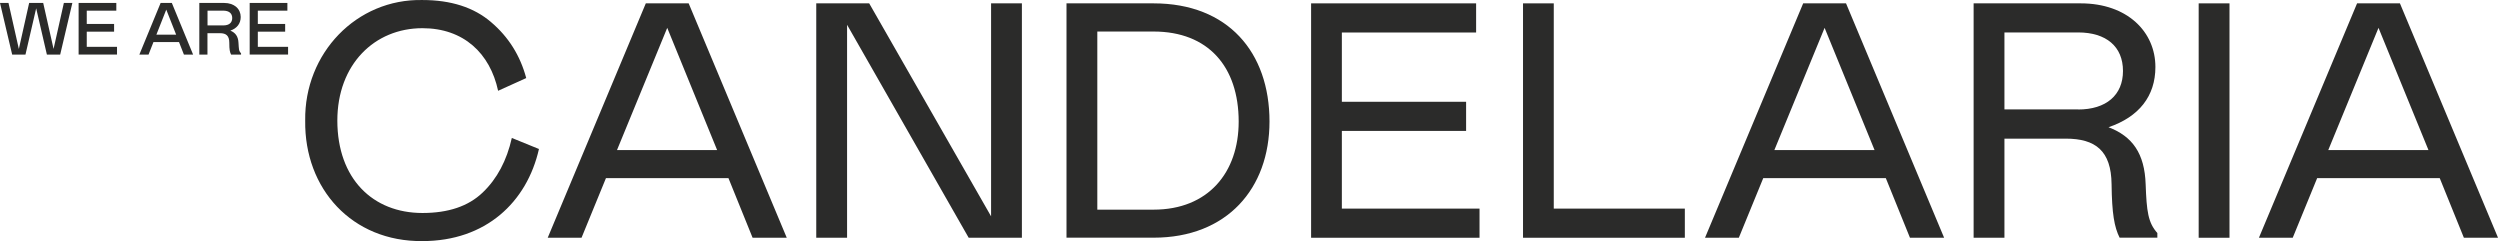
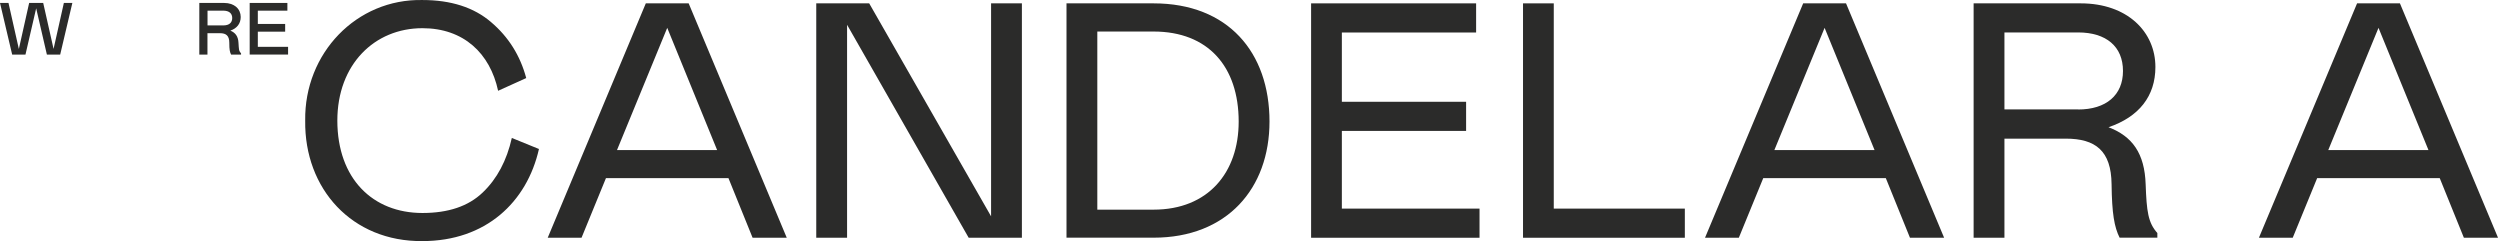
<svg xmlns="http://www.w3.org/2000/svg" width="1077" height="104" viewBox="0 0 1077 104" fill="none">
  <path d="M181.98 91.755C193.099 91.755 201.731 88.879 207.935 82.946C214.139 77.044 218.334 69.104 220.492 59.426L232.181 64.19C226.996 87.111 209.253 103.86 181.98 103.86C151.68 104.16 131.06 81.358 131.48 51.935C131.06 22.931 153.568 -0.559 181.98 0.01C194.238 0.01 204.188 3.186 211.561 9.538C219.054 15.89 224.119 23.95 226.696 33.628L214.588 39.111C211.111 22.961 199.723 12.145 181.98 12.145C161.36 12.145 145.326 27.725 145.326 51.965C145.356 77.044 160.641 91.755 181.98 91.755Z" fill="#2B2B2A" />
  <path d="M278.214 1.448H296.676L338.935 102.422H324.219L313.819 76.744H261.041L250.522 102.422H235.956L278.214 1.448ZM308.934 64.639L287.445 11.995L265.807 64.639H308.934Z" fill="#2B2B2A" />
  <path d="M364.919 102.422H351.642V1.448H374.449L426.957 93.194V1.448H440.234V102.422H417.307L364.919 10.677V102.422Z" fill="#2B2B2A" />
  <path d="M459.447 1.448H496.97C529.009 1.448 546.901 22.512 546.901 52.355C546.901 81.209 528.589 102.392 496.97 102.392H459.447V1.448ZM472.724 90.317H496.97C520.497 90.317 533.624 74.317 533.624 52.385C533.624 28.744 520.497 13.583 496.97 13.583H472.724V90.317Z" fill="#2B2B2A" />
  <path d="M635.912 1.448V14.003H578.069V43.845H631.597V56.4H578.069V89.868H637.381V102.422H564.822V1.448H635.912Z" fill="#2B2B2A" />
  <path d="M669.363 1.448V89.868H725.828V102.422H656.116V1.448H669.363Z" fill="#2B2B2A" />
  <path d="M776.808 1.448H795.27L837.528 102.422H822.813L812.413 76.744H759.605L749.085 102.422H734.52L776.808 1.448ZM807.558 64.639L786.039 11.995L764.4 64.639H807.558Z" fill="#2B2B2A" />
  <path d="M913.142 102.422C910.835 97.808 909.816 92.025 909.666 79.351C909.516 64.939 902.743 59.725 889.915 59.725H863.511V102.422H850.234V1.448H896.389C916.439 1.448 928.547 13.703 928.547 28.864C928.547 41.418 921.474 50.347 908.347 54.812C918.597 58.707 923.932 66.047 924.351 79.471C924.771 91.006 925.37 95.92 929.386 100.385V102.392H913.142V102.422ZM895.25 47.171C907.358 47.171 914.581 40.969 914.581 30.572C914.581 20.055 907.358 13.973 895.25 13.973H863.511V47.141H895.25V47.171Z" fill="#2B2B2A" />
-   <path d="M947.188 1.448H960.465V102.422H947.188V1.448Z" fill="#2B2B2A" />
  <path d="M1015.43 1.448H1033.89L1076.15 102.422H1061.44L1051.04 76.744H998.228L987.708 102.422H973.143L1015.43 1.448ZM1046.18 64.639L1024.66 11.995L1003.02 64.639H1046.18Z" fill="#2B2B2A" />
  <path d="M0 1.269H3.656L8.122 21.104L12.558 1.269H18.612L23.077 21.074L27.513 1.269H31.169L25.924 23.531H20.2L15.585 3.576L10.969 23.531H5.245L0 1.269Z" fill="#2B2B2A" />
-   <path d="M50.111 1.269V4.594H37.374V10.317H49.152V13.643H37.374V20.175H50.411V23.501H33.867V1.269H50.111Z" fill="#2B2B2A" />
-   <path d="M69.199 1.269H74.025L83.195 23.531H79.239L77.112 18.108H66.112L63.984 23.531H60.028L69.199 1.269ZM75.883 14.931L71.627 4.145L67.371 14.931H75.883Z" fill="#2B2B2A" />
  <path d="M99.563 23.531C99.263 22.991 99.083 22.362 98.963 21.673C98.843 20.984 98.784 19.905 98.784 18.437C98.784 15.351 97.375 14.302 94.797 14.302H89.373V23.531H85.866V1.269H96.536C101.031 1.269 103.699 3.905 103.699 7.321C103.699 10.167 102.05 12.235 99.233 13.194C101.391 14.062 102.62 15.651 102.74 18.467C102.8 19.785 102.889 20.714 102.979 21.373C103.099 21.973 103.399 22.542 103.849 23.021V23.531H99.563ZM96.236 10.946C98.664 10.946 100.042 9.808 100.042 7.77C100.042 5.733 98.634 4.594 96.236 4.594H89.403V10.946H96.236Z" fill="#2B2B2A" />
  <path d="M123.807 1.269V4.594H111.069V10.317H122.847V13.643H111.069V20.175H124.106V23.501H107.562V1.269H123.807Z" fill="#2B2B2A" />
</svg>